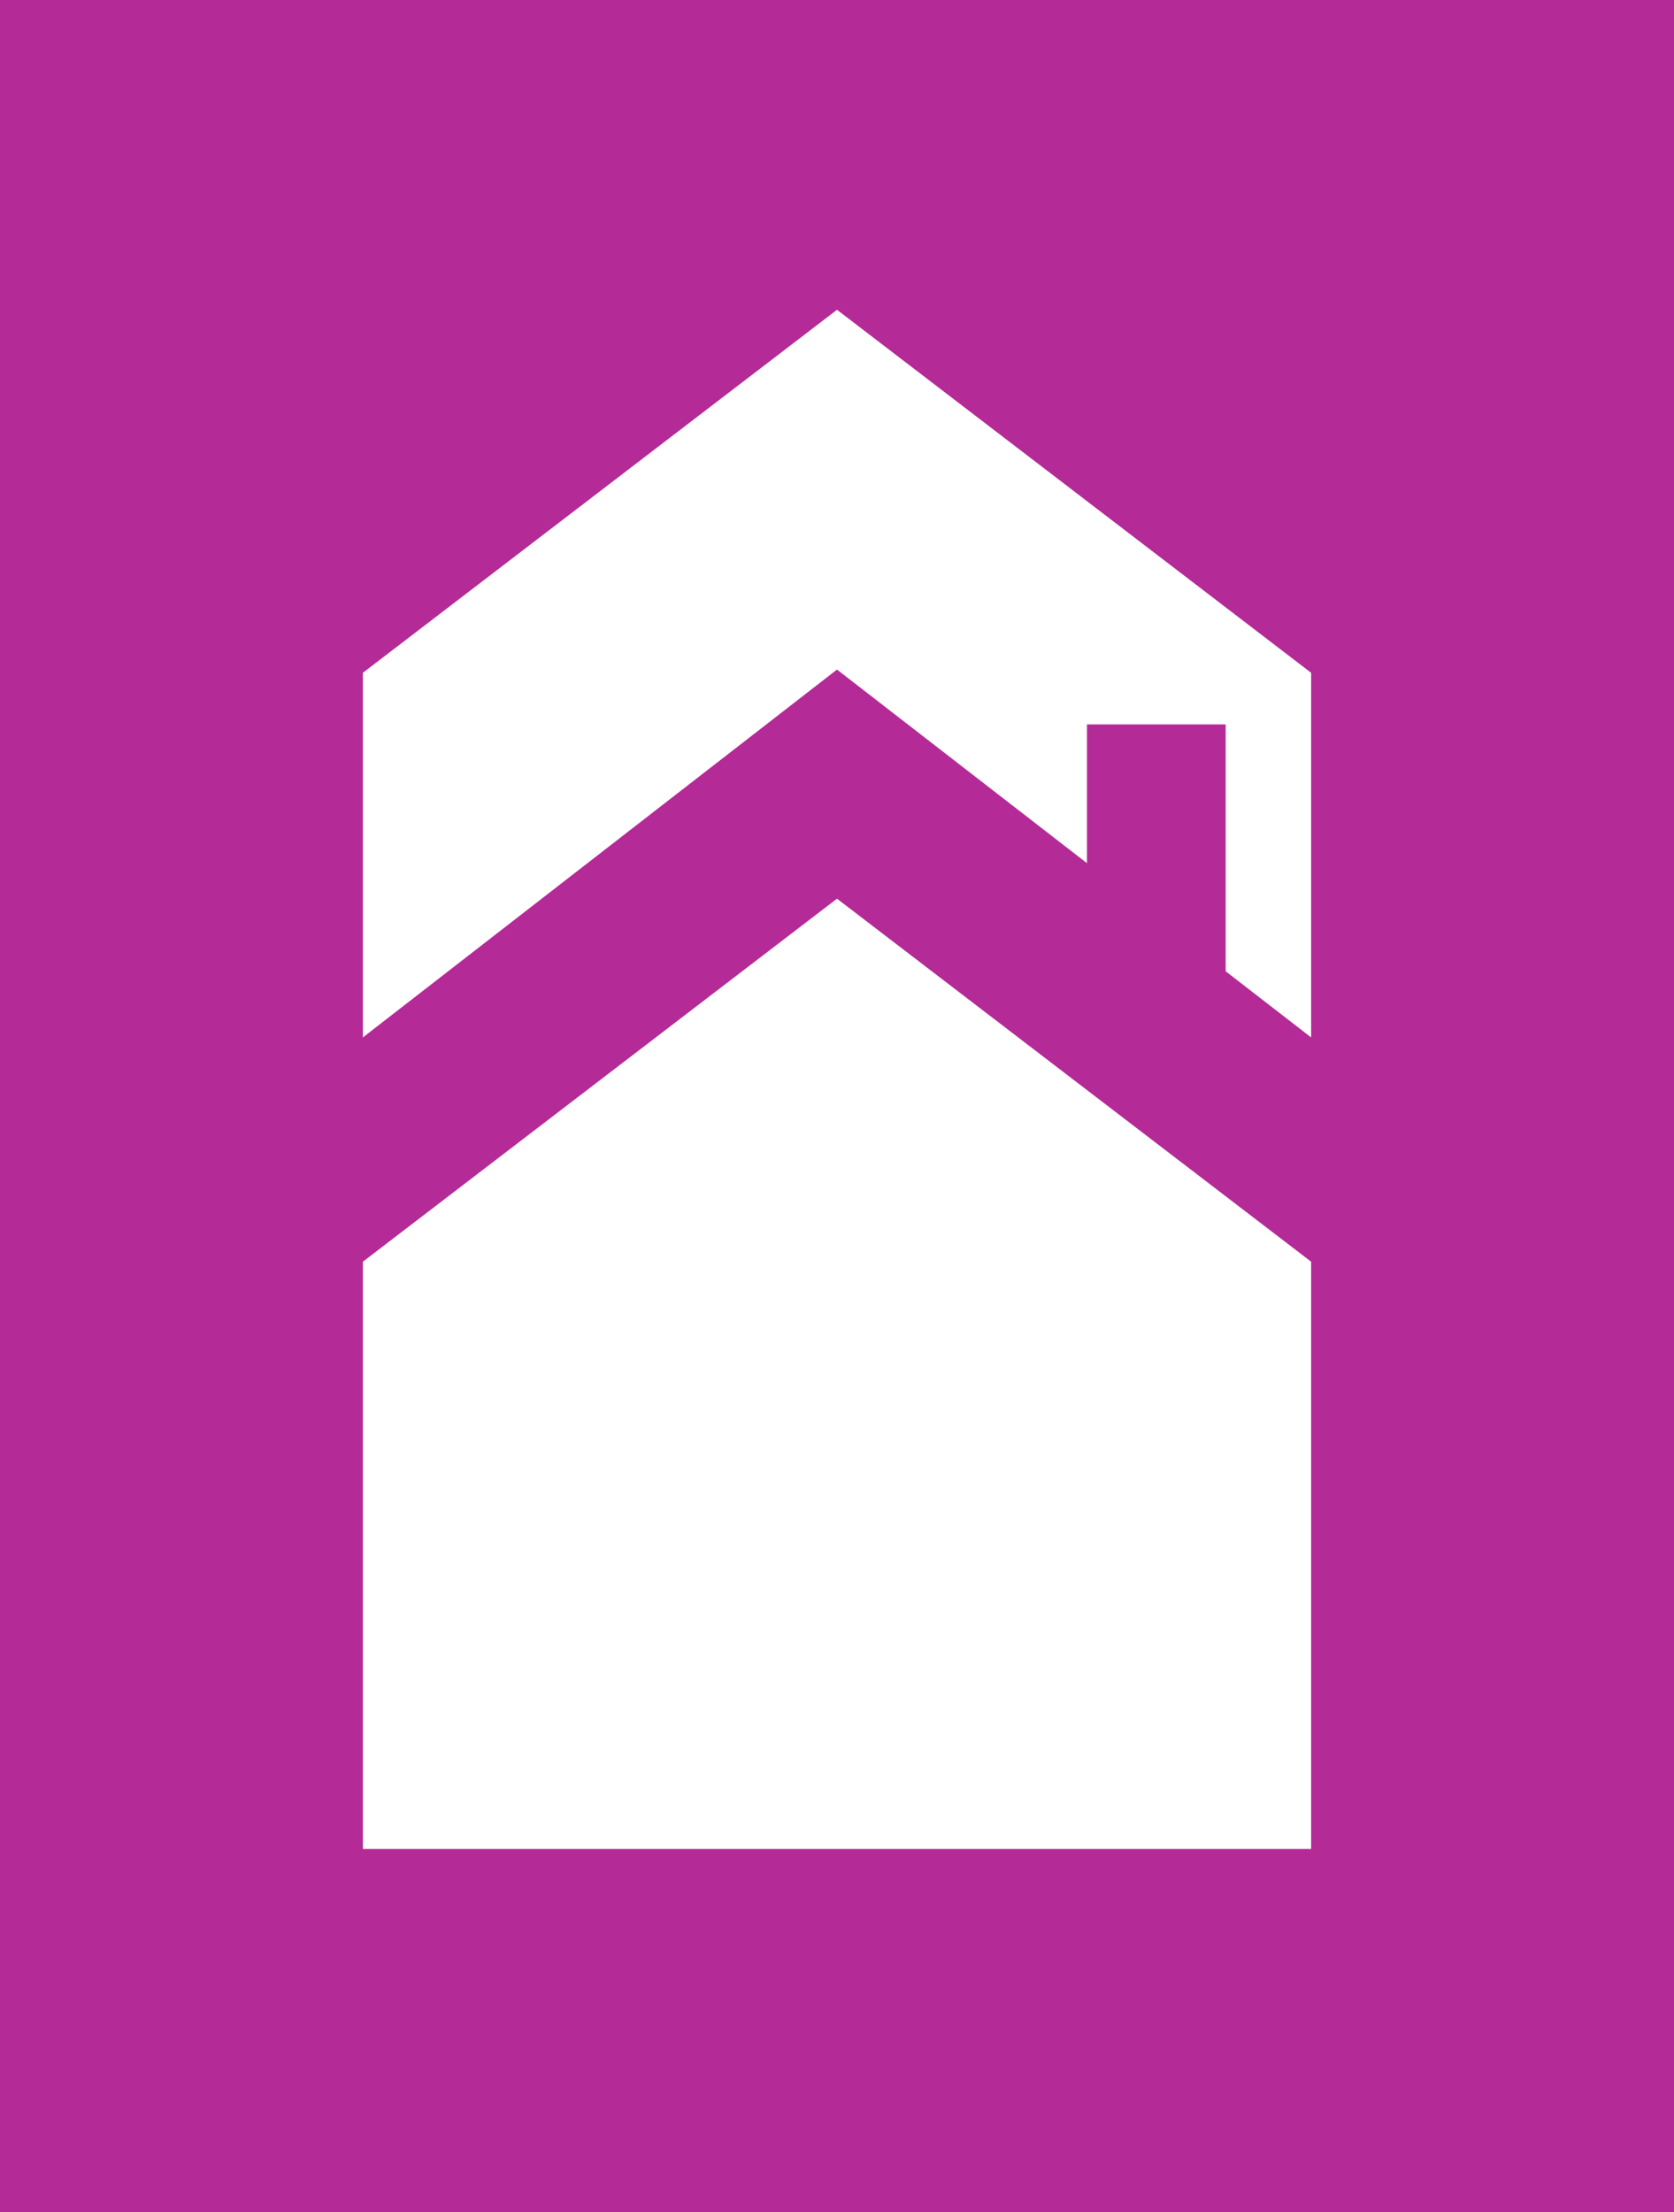
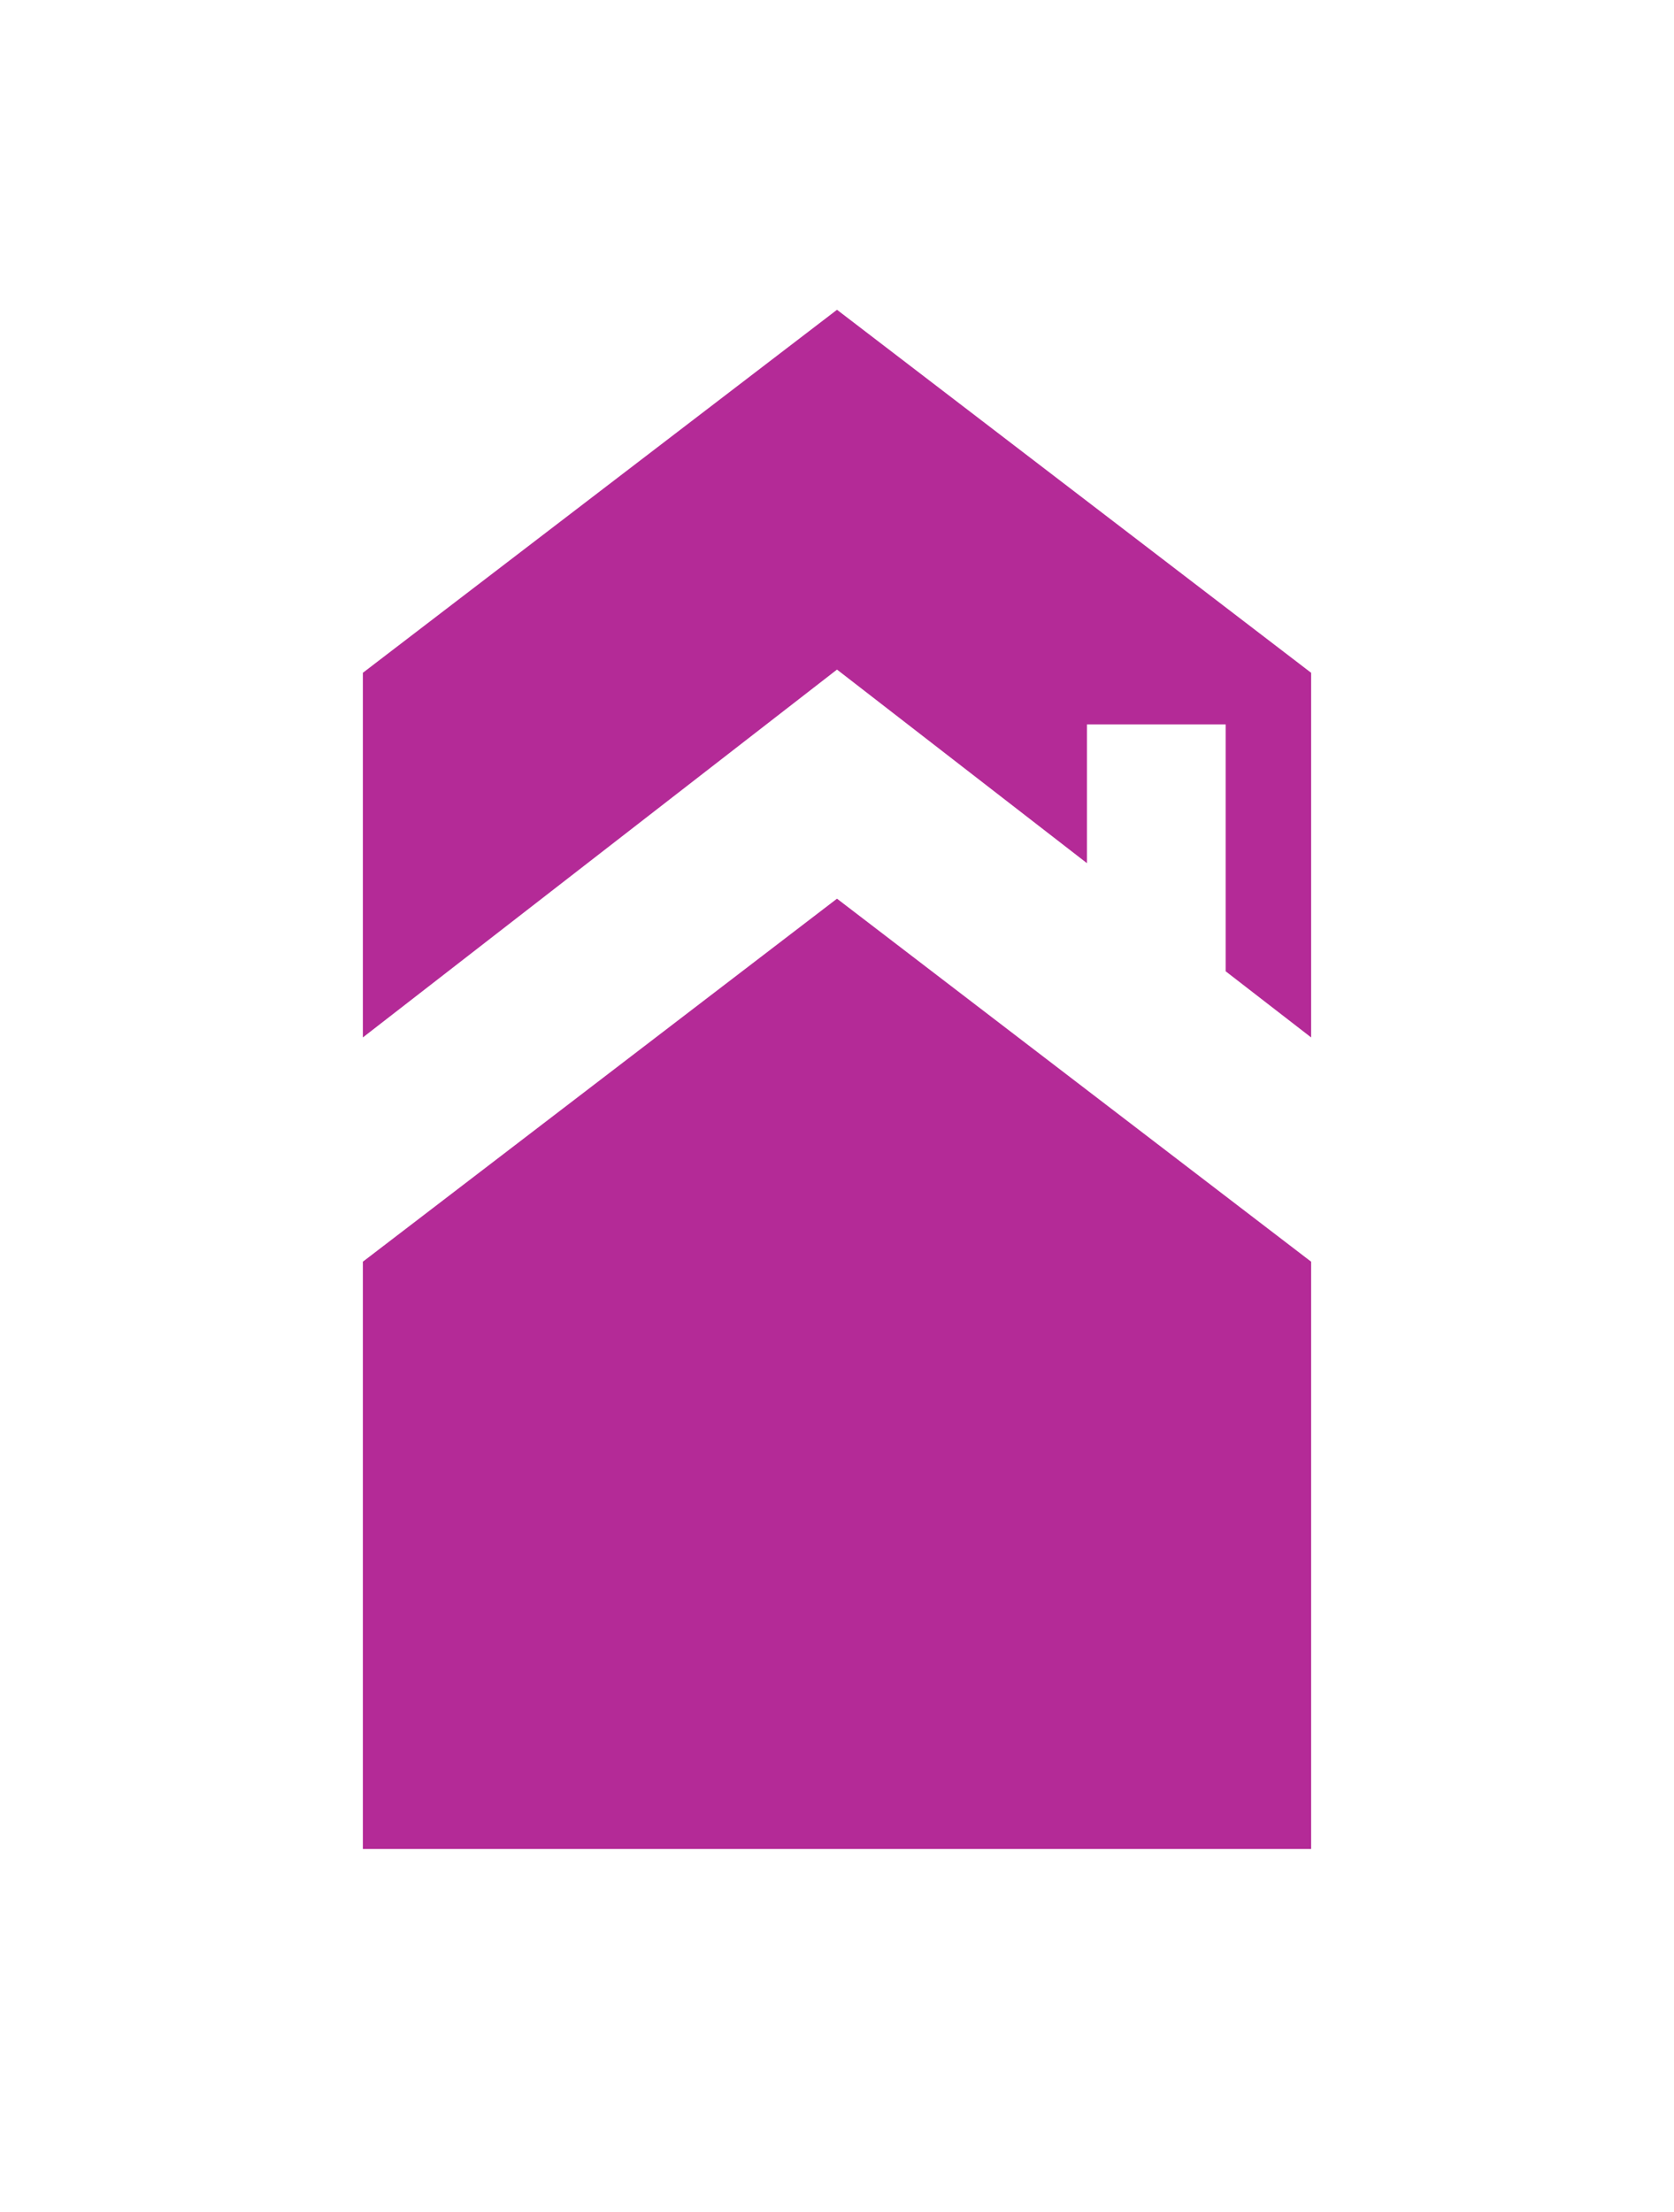
<svg xmlns="http://www.w3.org/2000/svg" version="1.1" x="0px" y="0px" viewBox="0 0 103.8 137.1" style="enable-background:new 0 0 103.8 137.1;" xml:space="preserve">
  <style type="text/css">
	.st0{enable-background:new    ;}
	.st1{fill-rule:evenodd;clip-rule:evenodd;fill:#b42a97; background: #fff}
</style>
  <g id="Kształt_2_1_" class="st0">
</g>
  <g id="Kształt_2_kopia_1_" class="st0">
    <g>
      <g id="Kształt_2_kopia">
        <g>
-           <path class="st1" d="M0,0v137.1h103.8V0H0z M81.3,114.6H22.5V78.2l29.4-22.5l29.4,22.5V114.6z M81.3,64.3L76,60.2V44.9h-8.6v8.6      l-15.5-12L22.5,64.3V41.7l29.4-22.5l29.4,22.5V64.3z" />
+           <path class="st1" d="M0,0v137.1h103.8H0z M81.3,114.6H22.5V78.2l29.4-22.5l29.4,22.5V114.6z M81.3,64.3L76,60.2V44.9h-8.6v8.6      l-15.5-12L22.5,64.3V41.7l29.4-22.5l29.4,22.5V64.3z" />
        </g>
      </g>
    </g>
  </g>
</svg>